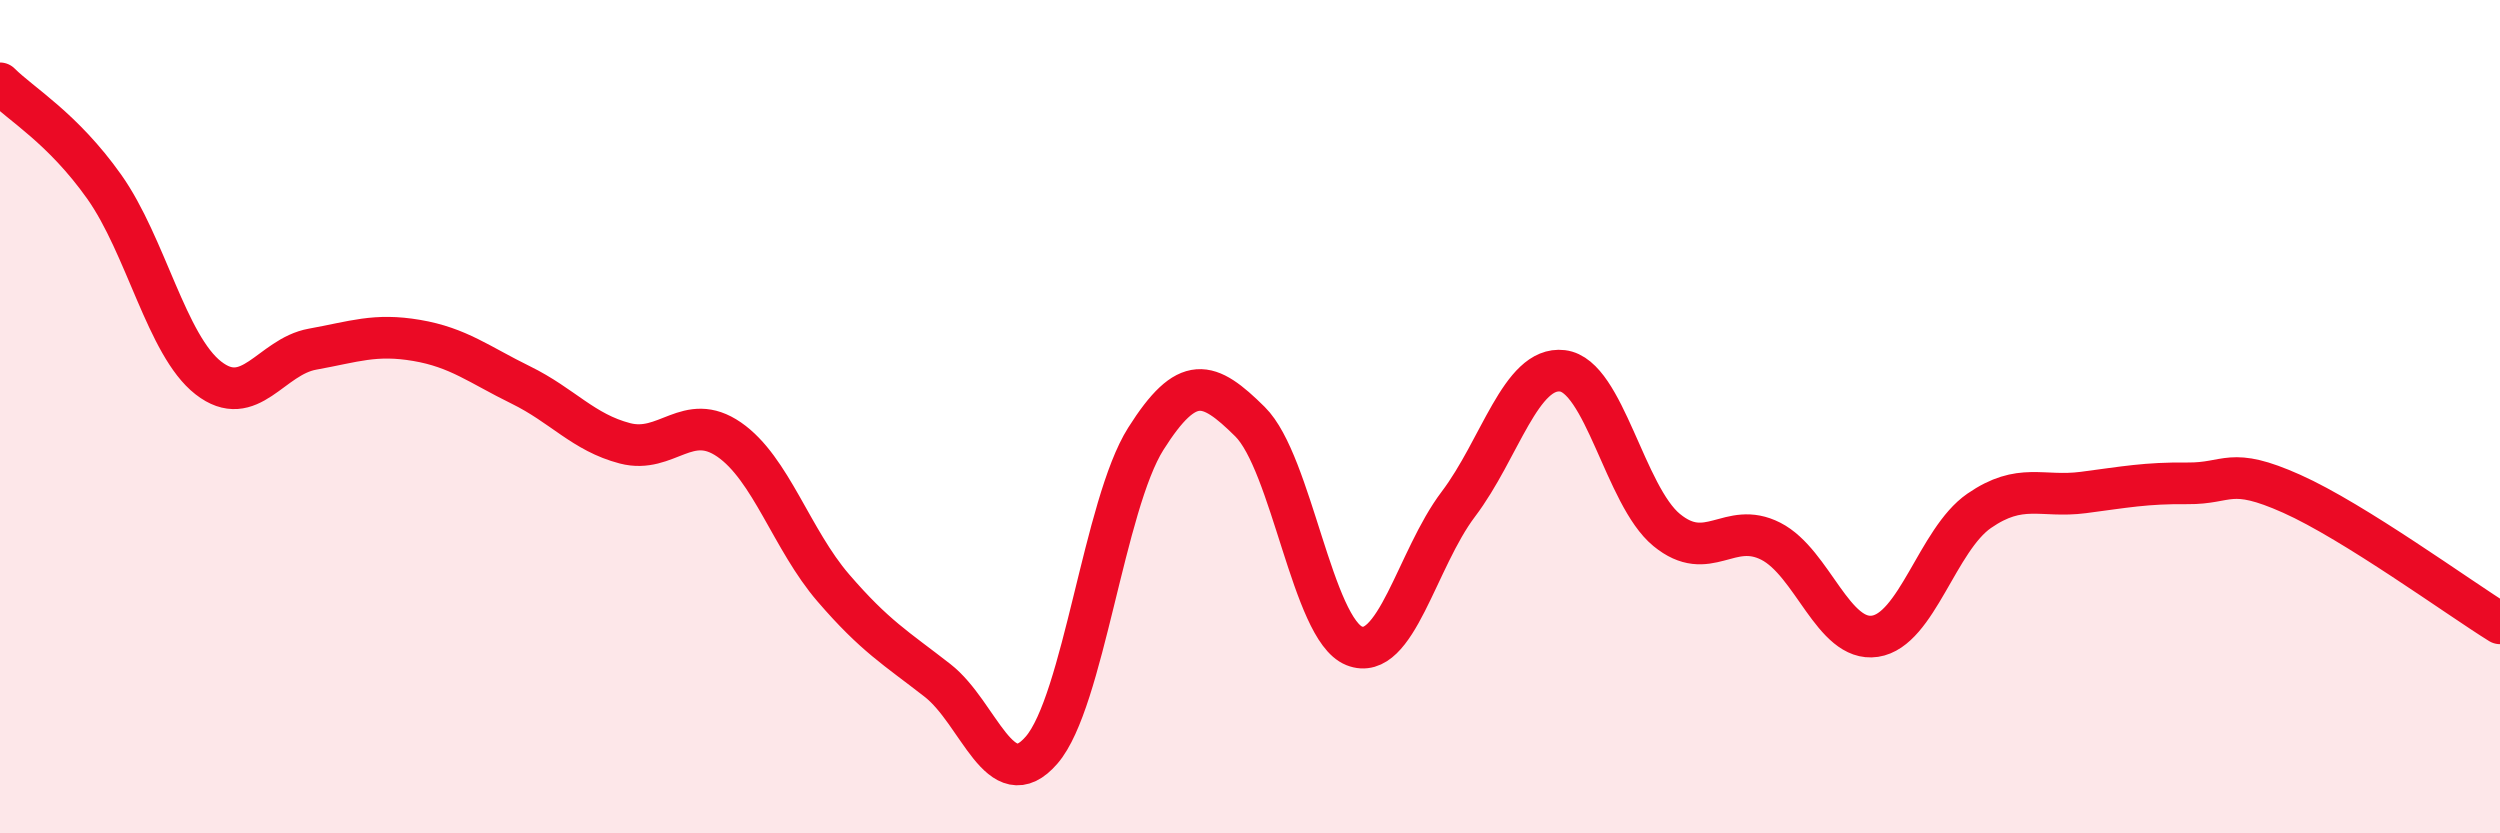
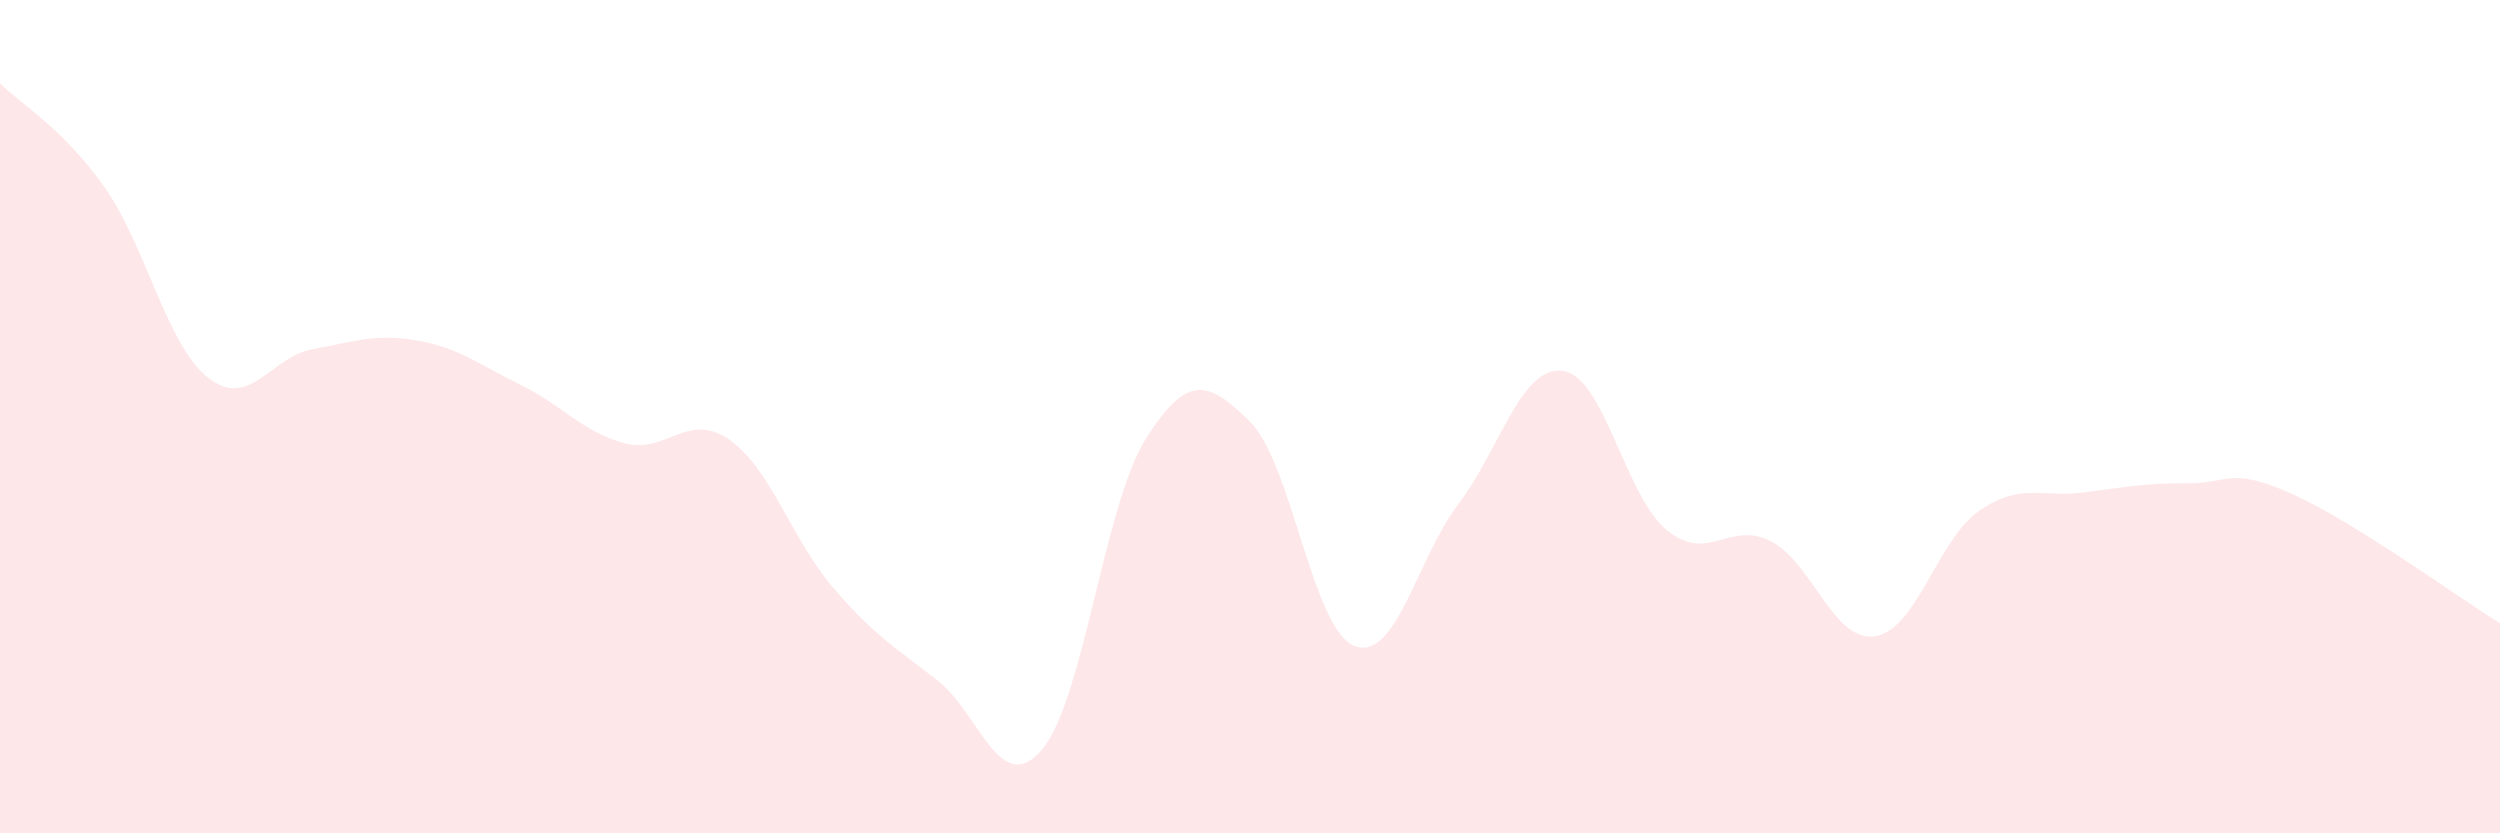
<svg xmlns="http://www.w3.org/2000/svg" width="60" height="20" viewBox="0 0 60 20">
  <path d="M 0,2 C 0.5,2.5 1.5,3.07 2.5,4.48 C 3.5,5.89 4,8.29 5,9.07 C 6,9.85 6.5,8.56 7.5,8.38 C 8.5,8.2 9,8 10,8.17 C 11,8.34 11.5,8.75 12.5,9.24 C 13.5,9.73 14,10.38 15,10.64 C 16,10.9 16.5,9.86 17.5,10.55 C 18.5,11.24 19,12.95 20,14.11 C 21,15.27 21.5,15.55 22.5,16.33 C 23.5,17.11 24,19.16 25,18 C 26,16.84 26.5,12.11 27.5,10.53 C 28.5,8.95 29,9.13 30,10.12 C 31,11.11 31.5,15.1 32.5,15.5 C 33.5,15.9 34,13.42 35,12.1 C 36,10.78 36.5,8.78 37.5,8.9 C 38.5,9.02 39,11.9 40,12.72 C 41,13.54 41.5,12.48 42.5,12.99 C 43.5,13.5 44,15.42 45,15.27 C 46,15.12 46.5,12.95 47.5,12.26 C 48.5,11.57 49,11.95 50,11.82 C 51,11.69 51.5,11.59 52.5,11.6 C 53.5,11.61 53.5,11.18 55,11.85 C 56.5,12.52 59,14.34 60,14.96L60 20L0 20Z" fill="#EB0A25" opacity="0.1" stroke-linecap="round" stroke-linejoin="round" />
-   <path d="M 0,2 C 0.5,2.5 1.5,3.07 2.5,4.48 C 3.5,5.89 4,8.29 5,9.07 C 6,9.85 6.5,8.56 7.5,8.38 C 8.5,8.2 9,8 10,8.17 C 11,8.34 11.5,8.75 12.5,9.24 C 13.5,9.73 14,10.38 15,10.64 C 16,10.9 16.5,9.86 17.5,10.55 C 18.5,11.24 19,12.95 20,14.11 C 21,15.27 21.5,15.55 22.5,16.33 C 23.5,17.11 24,19.16 25,18 C 26,16.84 26.5,12.11 27.5,10.53 C 28.5,8.95 29,9.13 30,10.12 C 31,11.11 31.5,15.1 32.5,15.5 C 33.5,15.9 34,13.42 35,12.1 C 36,10.78 36.5,8.78 37.5,8.9 C 38.5,9.02 39,11.9 40,12.72 C 41,13.54 41.5,12.48 42.5,12.99 C 43.5,13.5 44,15.42 45,15.27 C 46,15.12 46.5,12.95 47.5,12.26 C 48.5,11.57 49,11.95 50,11.82 C 51,11.69 51.5,11.59 52.5,11.6 C 53.5,11.61 53.5,11.18 55,11.85 C 56.5,12.52 59,14.34 60,14.96" stroke="#EB0A25" stroke-width="1" fill="none" stroke-linecap="round" stroke-linejoin="round" />
</svg>